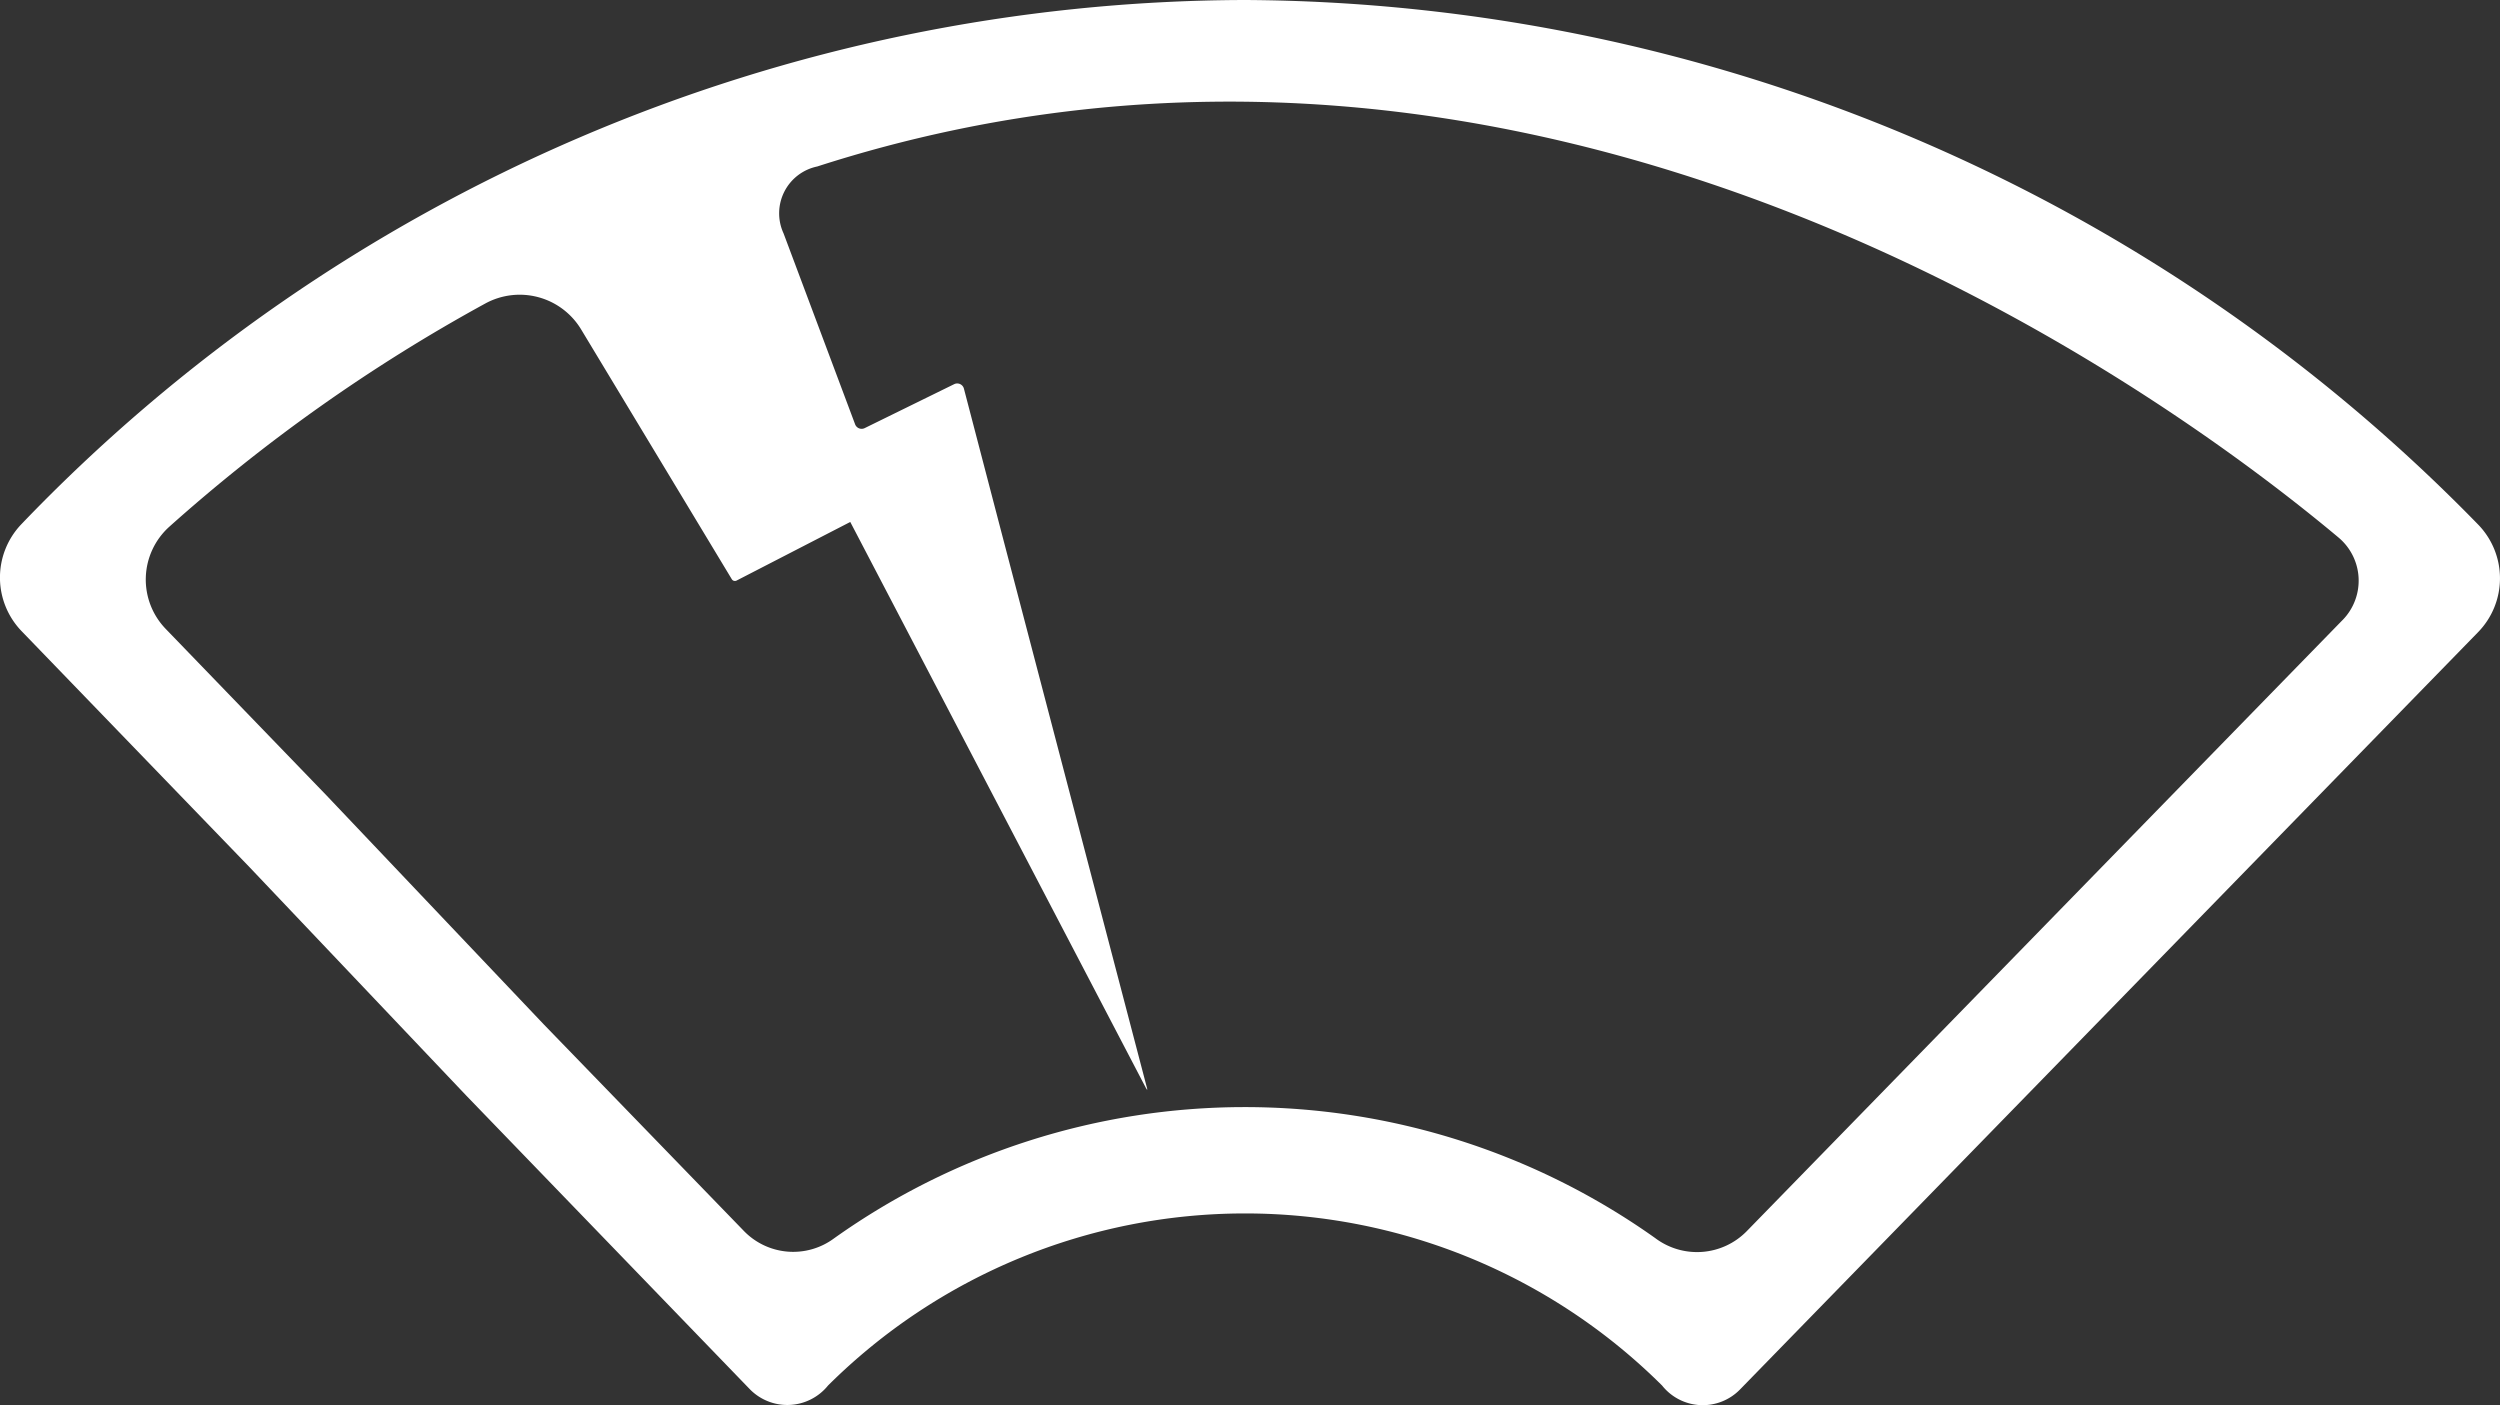
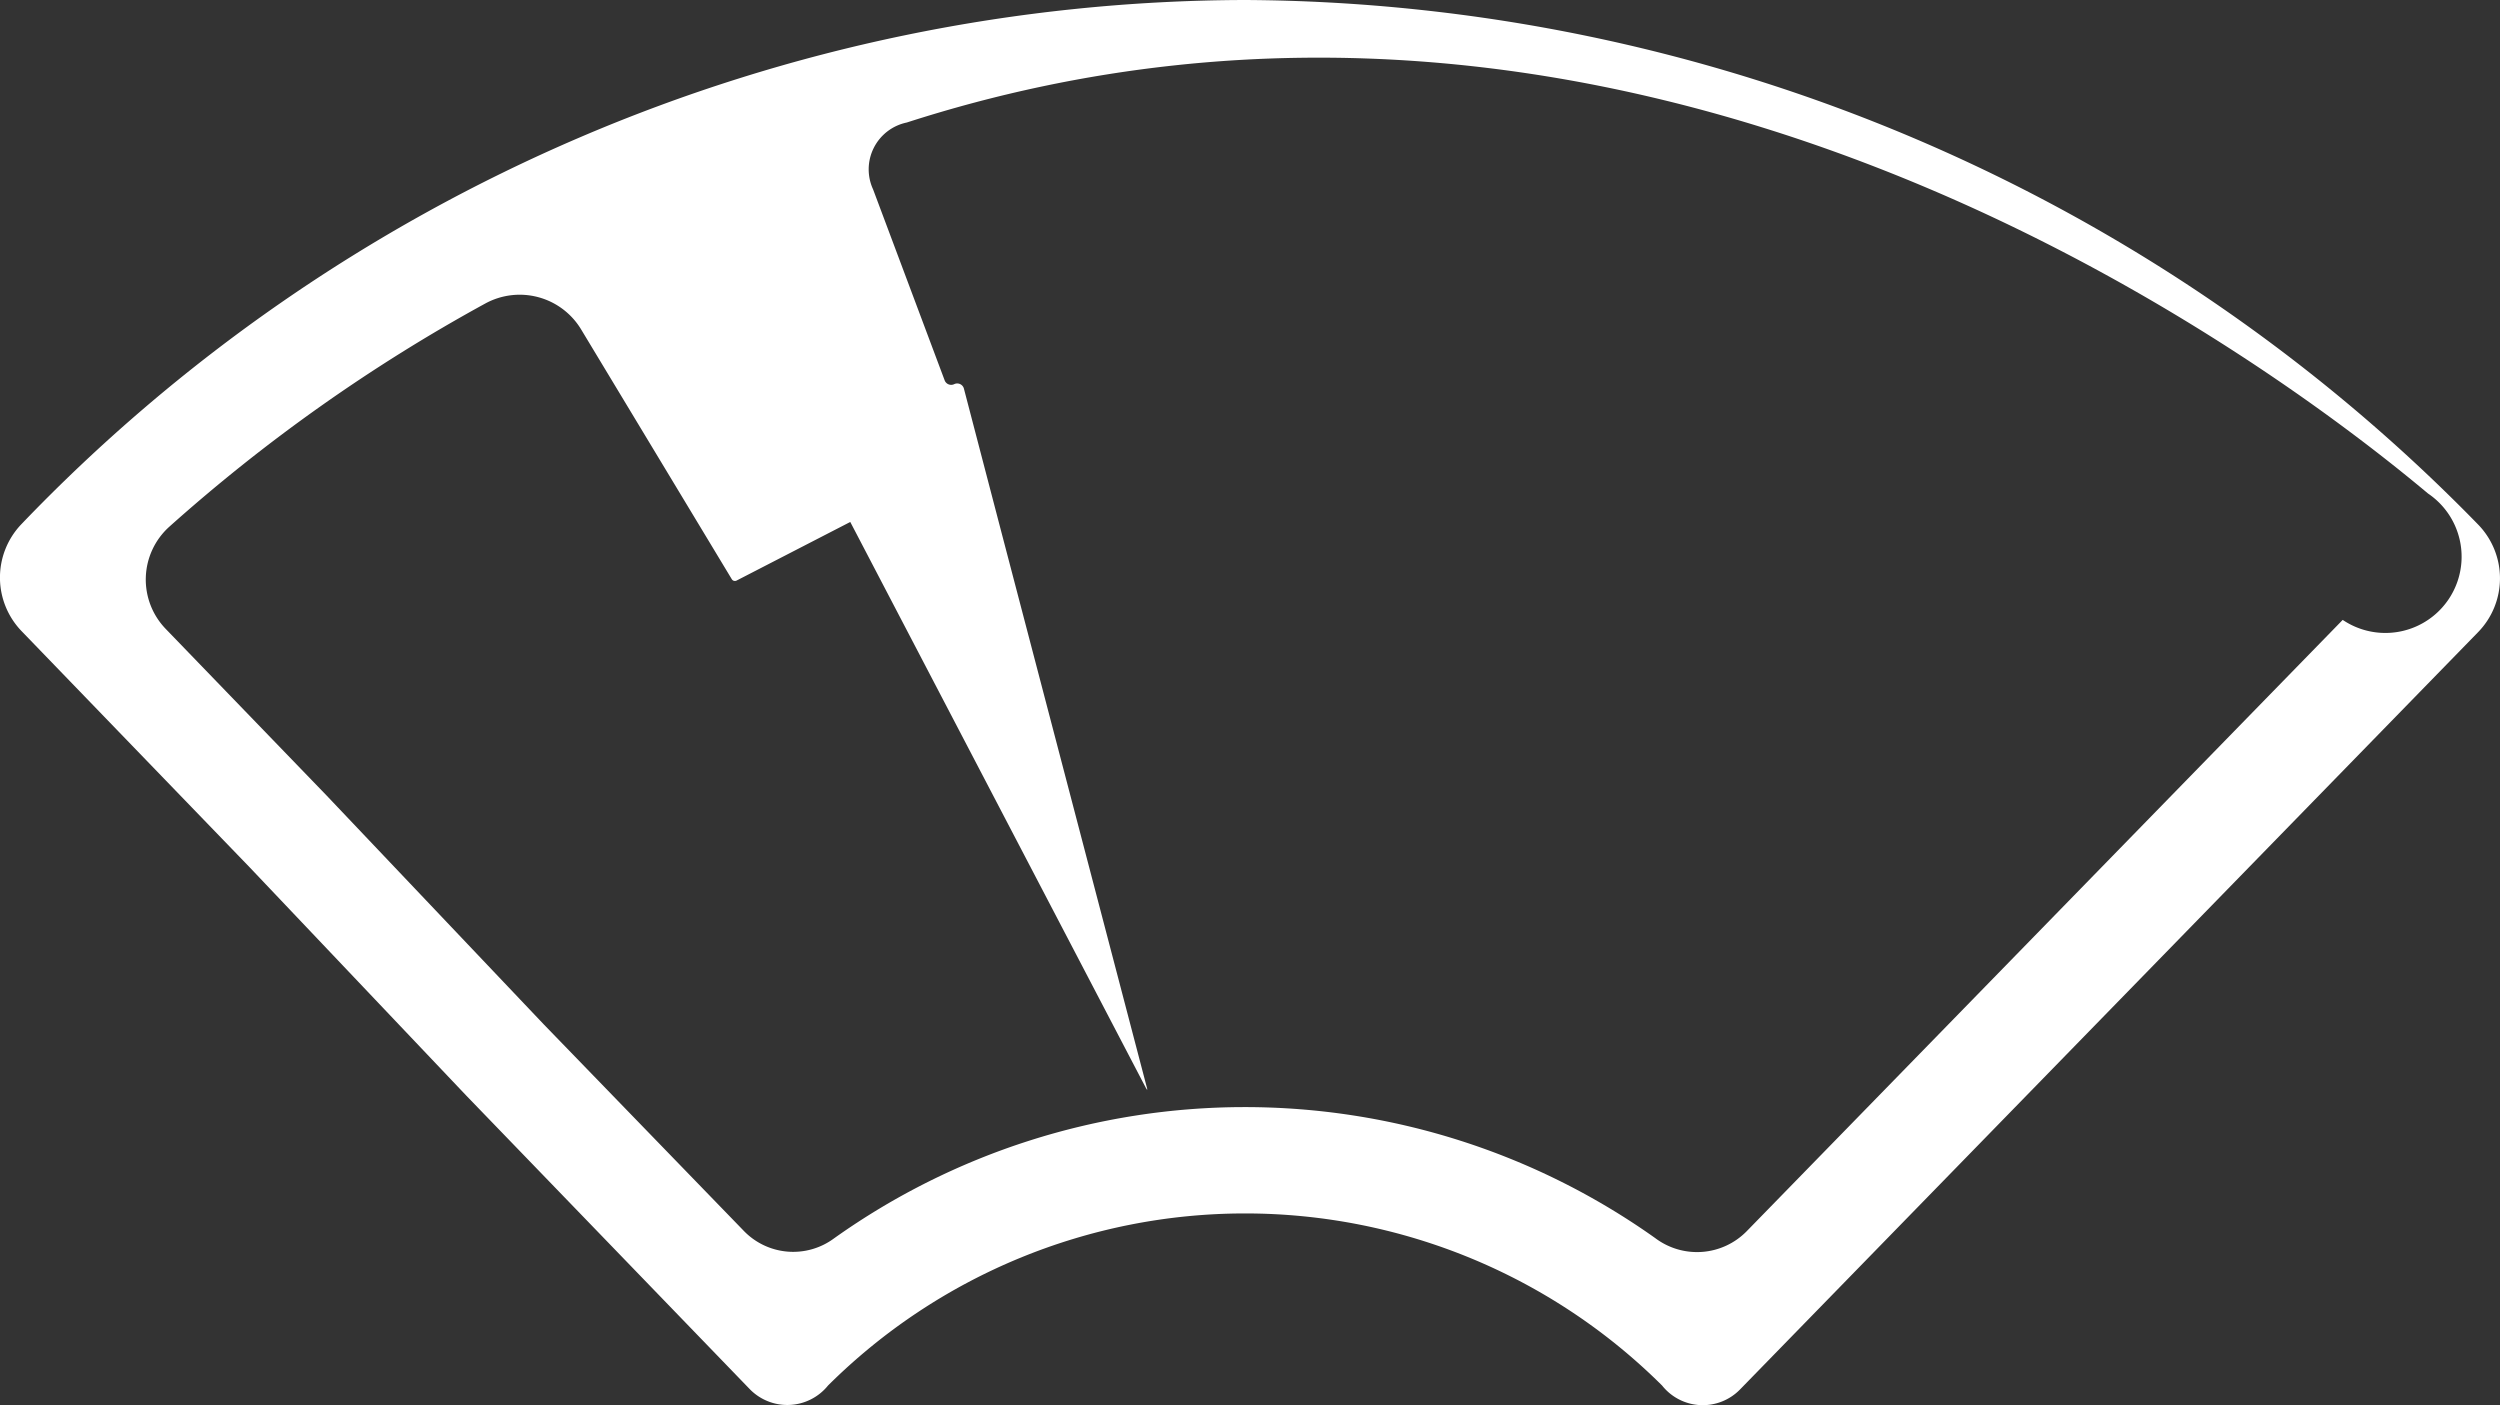
<svg xmlns="http://www.w3.org/2000/svg" width="63.965" height="35.948" viewBox="0 0 63.965 35.948">
  <rect x="0" y="0" width="63.965" height="35.948" fill="#333333" stroke="none" />
-   <path id="Caminho_9788" data-name="Caminho 9788" d="M558.754,286.463m0,0a43.512,43.512,0,0,0-31.323,13.428,1.975,1.975,0,0,0,.023,2.723l5.826,6.033,5.554,5.853L546.077,322a1.34,1.34,0,0,0,2.008-.087h0a15.13,15.13,0,0,1,21.34,0h0a1.33,1.33,0,0,0,1.995.1L590.3,302.641a1.974,1.974,0,0,0,.018-2.743A44.366,44.366,0,0,0,558.754,286.463Zm28.085,15.861-15.252,15.644a1.779,1.779,0,0,1-2.339.172,18.124,18.124,0,0,0-21.008.007,1.756,1.756,0,0,1-2.314-.195l-5.114-5.279-5.555-5.854-4.117-4.264a1.818,1.818,0,0,1,.085-2.61,43.281,43.281,0,0,1,8.088-5.715,1.836,1.836,0,0,1,2.455.662l3.855,6.391a.093.093,0,0,0,.121.035l2.91-1.5,7.593,14.537-.013-.049.026.049L552.5,300l-.938-3.592a.177.177,0,0,0-.249-.116l-2.291,1.125a.178.178,0,0,1-.245-.1l-1.83-4.883a1.224,1.224,0,0,1,.861-1.711c18.544-5.979,34.57,5.845,38.923,9.492A1.44,1.44,0,0,1,586.84,302.324Z" transform="translate(-526.899 -286.463)" fill="#fff" />
+   <path id="Caminho_9788" data-name="Caminho 9788" d="M558.754,286.463m0,0a43.512,43.512,0,0,0-31.323,13.428,1.975,1.975,0,0,0,.023,2.723l5.826,6.033,5.554,5.853L546.077,322a1.34,1.34,0,0,0,2.008-.087h0a15.13,15.13,0,0,1,21.34,0h0a1.33,1.33,0,0,0,1.995.1L590.3,302.641a1.974,1.974,0,0,0,.018-2.743A44.366,44.366,0,0,0,558.754,286.463Zm28.085,15.861-15.252,15.644a1.779,1.779,0,0,1-2.339.172,18.124,18.124,0,0,0-21.008.007,1.756,1.756,0,0,1-2.314-.195l-5.114-5.279-5.555-5.854-4.117-4.264a1.818,1.818,0,0,1,.085-2.61,43.281,43.281,0,0,1,8.088-5.715,1.836,1.836,0,0,1,2.455.662l3.855,6.391a.093.093,0,0,0,.121.035l2.91-1.5,7.593,14.537-.013-.049.026.049L552.5,300l-.938-3.592a.177.177,0,0,0-.249-.116a.178.178,0,0,1-.245-.1l-1.83-4.883a1.224,1.224,0,0,1,.861-1.711c18.544-5.979,34.57,5.845,38.923,9.492A1.44,1.44,0,0,1,586.84,302.324Z" transform="translate(-526.899 -286.463)" fill="#fff" />
</svg>